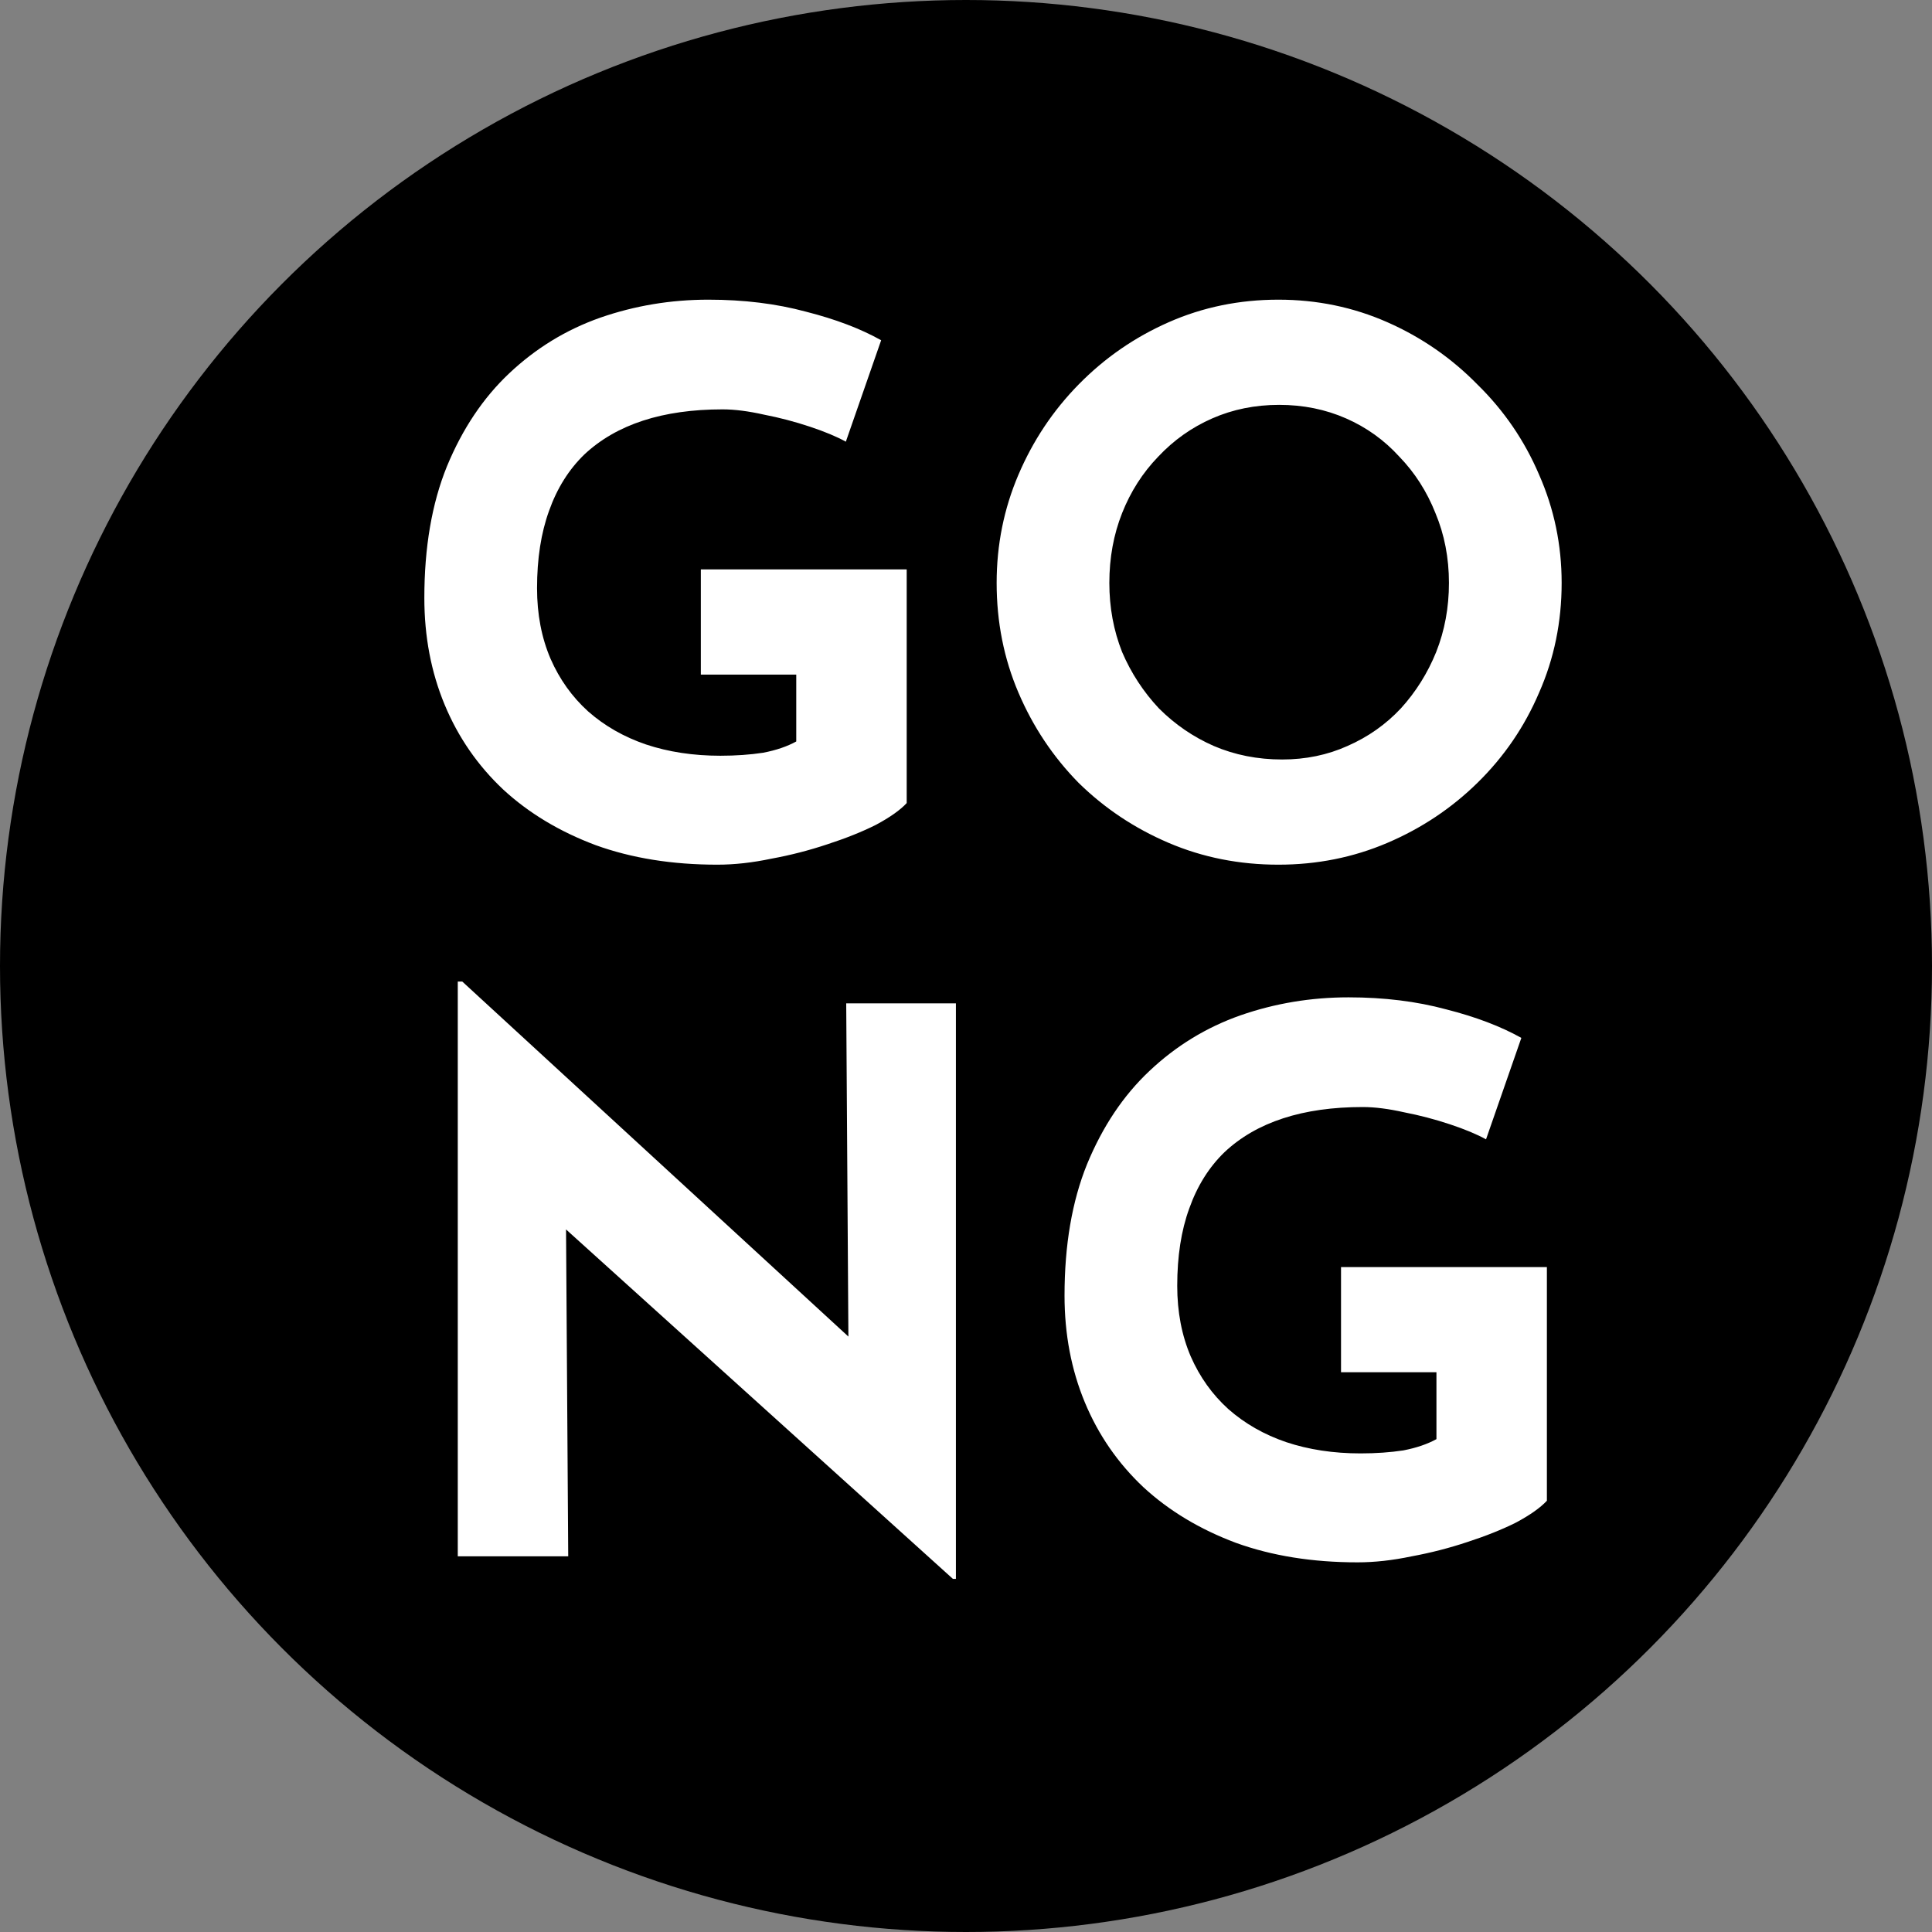
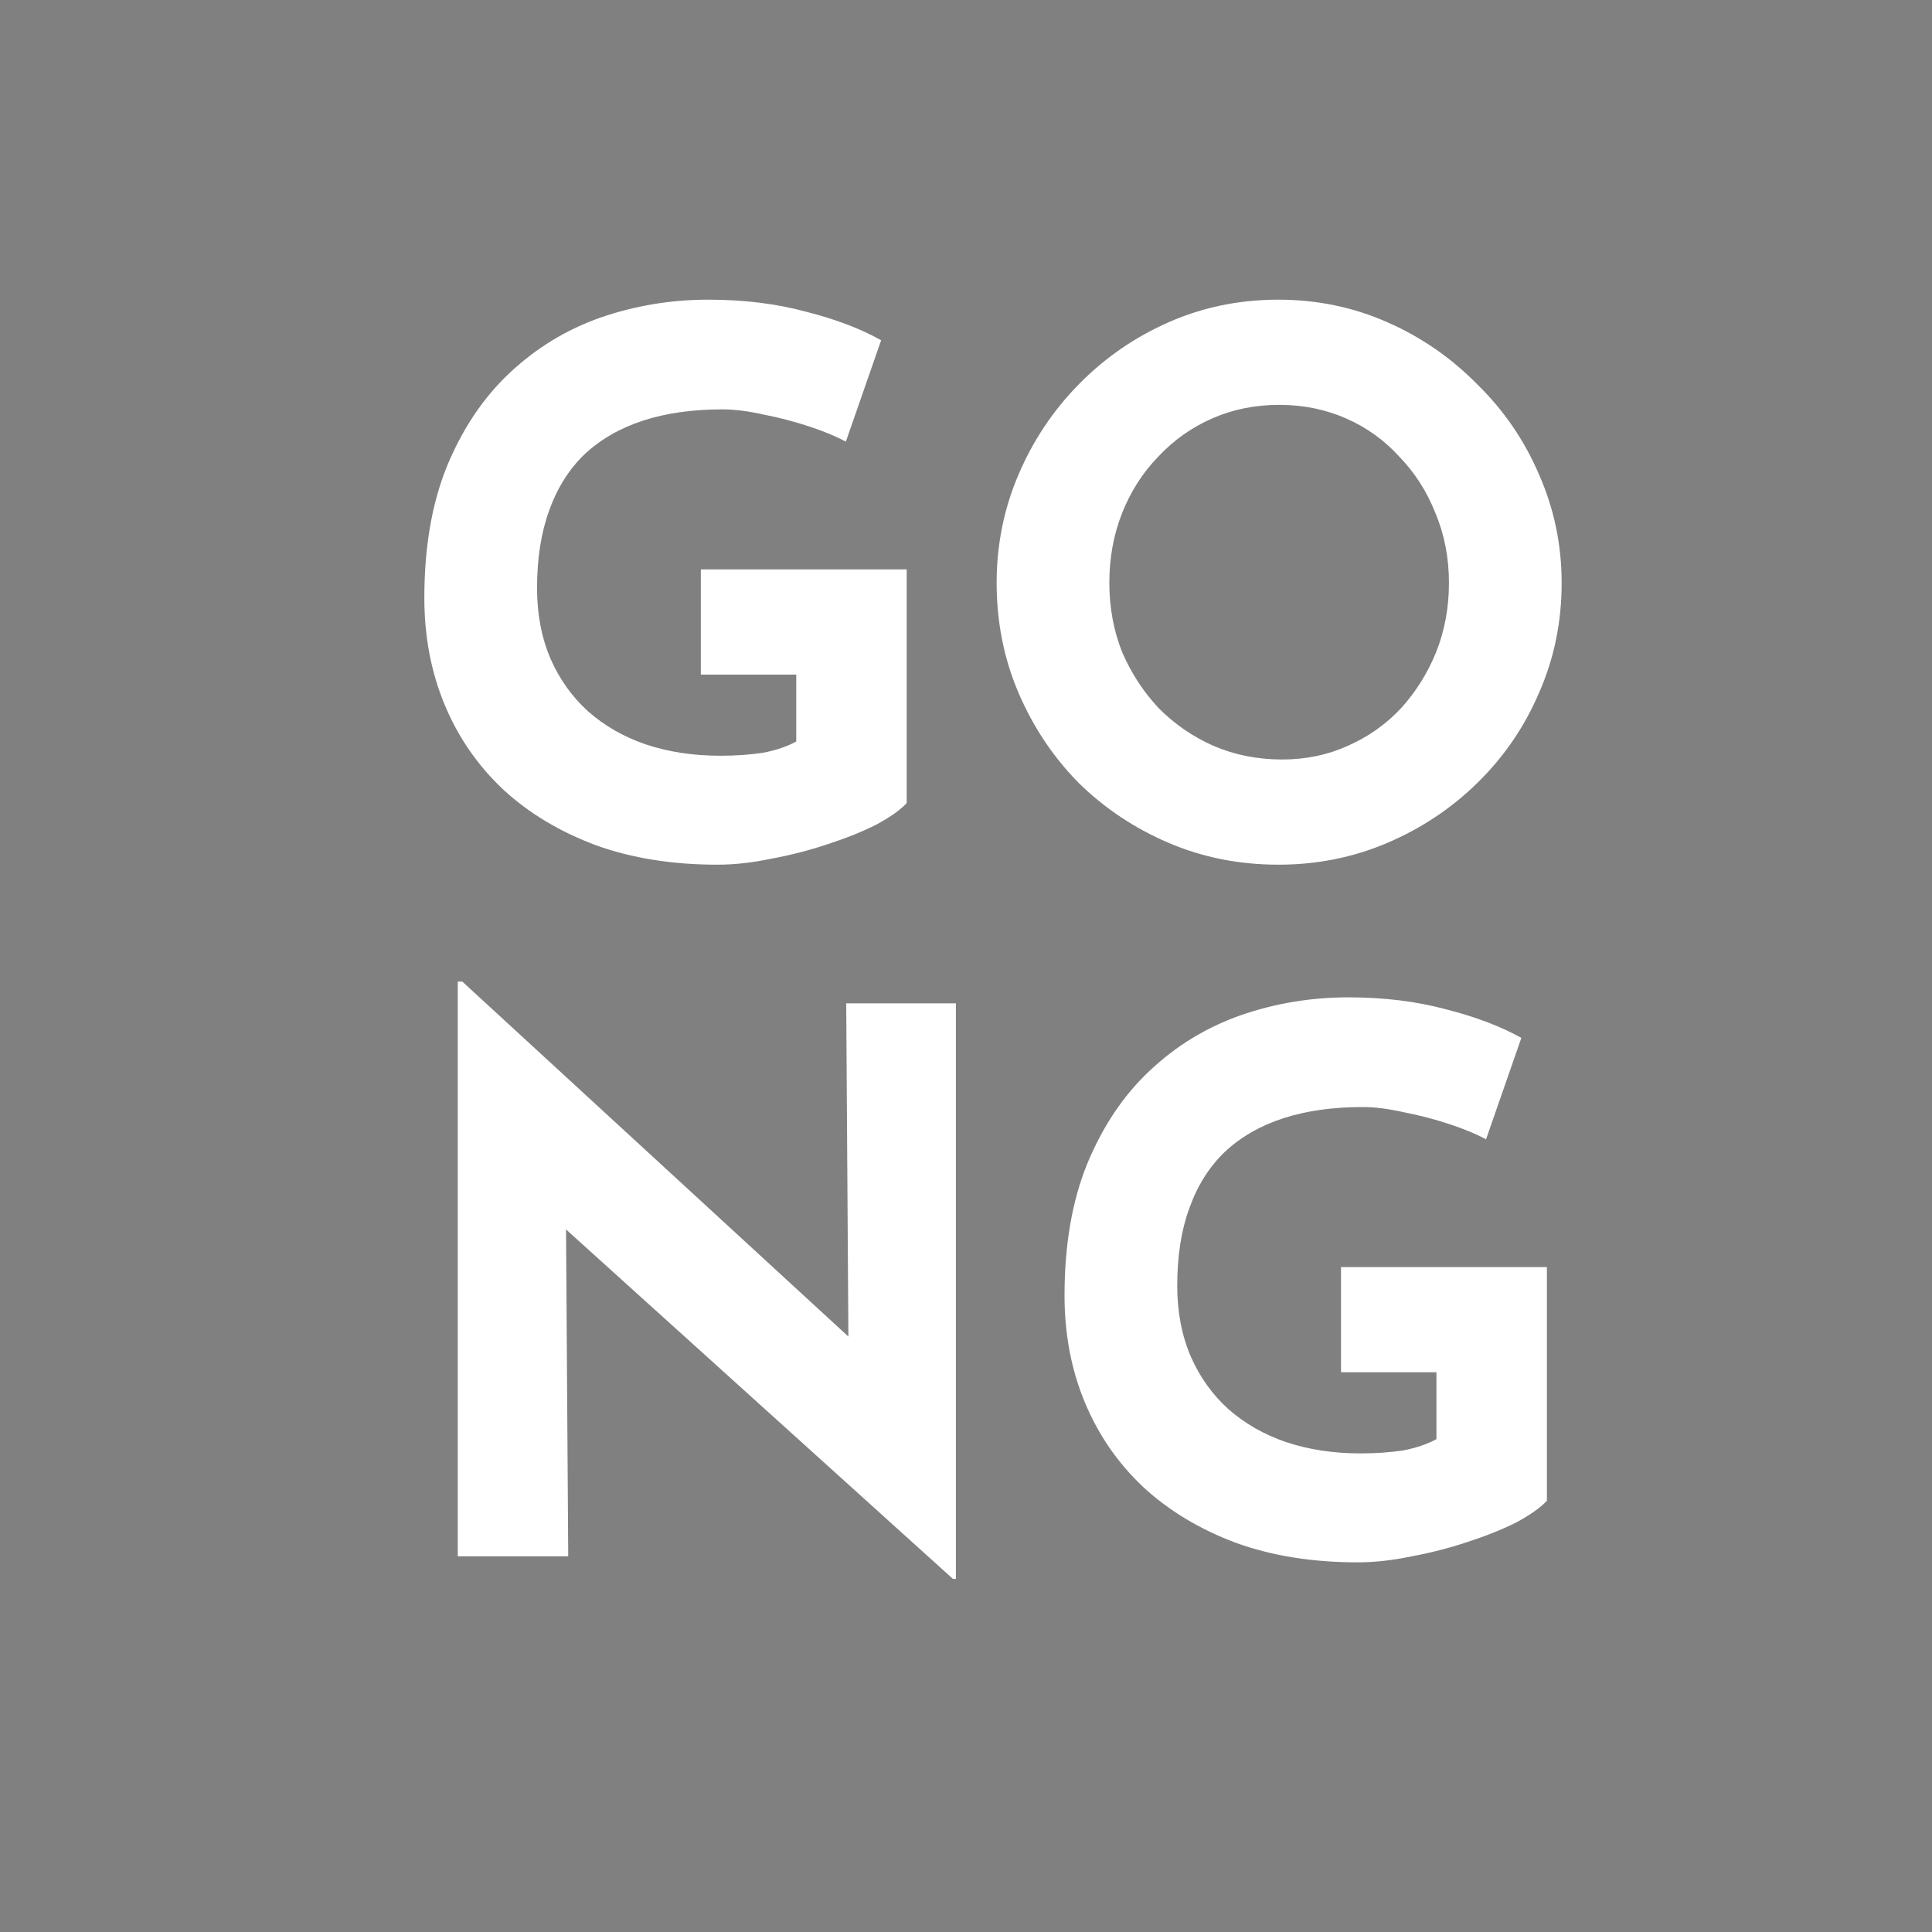
<svg xmlns="http://www.w3.org/2000/svg" width="36" height="36" viewBox="0 0 36 36" fill="none">
  <rect x="0" y="0" width="36" height="36" fill="#808080" stroke="none" />
-   <circle cx="18" cy="18" r="18" fill="black" />
  <path d="M16.895 14.964C16.774 15.095 16.582 15.23 16.321 15.37C16.06 15.501 15.756 15.622 15.411 15.734C15.075 15.846 14.73 15.935 14.375 16C14.02 16.075 13.684 16.112 13.367 16.112C12.527 16.112 11.771 15.991 11.099 15.748C10.427 15.496 9.853 15.151 9.377 14.712C8.901 14.264 8.537 13.737 8.285 13.13C8.033 12.523 7.907 11.861 7.907 11.142C7.907 10.199 8.047 9.383 8.327 8.692C8.616 7.992 9.004 7.413 9.489 6.956C9.984 6.489 10.548 6.144 11.183 5.92C11.827 5.696 12.499 5.584 13.199 5.584C13.862 5.584 14.468 5.659 15.019 5.808C15.57 5.948 16.036 6.125 16.419 6.34L15.761 8.23C15.593 8.137 15.369 8.043 15.089 7.95C14.809 7.857 14.524 7.782 14.235 7.726C13.946 7.661 13.689 7.628 13.465 7.628C12.905 7.628 12.41 7.698 11.981 7.838C11.552 7.978 11.188 8.188 10.889 8.468C10.6 8.748 10.38 9.098 10.231 9.518C10.082 9.929 10.007 10.409 10.007 10.96C10.007 11.445 10.091 11.884 10.259 12.276C10.427 12.659 10.66 12.985 10.959 13.256C11.267 13.527 11.626 13.732 12.037 13.872C12.457 14.012 12.919 14.082 13.423 14.082C13.712 14.082 13.978 14.063 14.221 14.026C14.464 13.979 14.669 13.909 14.837 13.816V12.57H13.059V10.61H16.895V14.964ZM18.571 10.862C18.571 10.153 18.706 9.481 18.977 8.846C19.248 8.211 19.621 7.651 20.097 7.166C20.582 6.671 21.142 6.284 21.777 6.004C22.412 5.724 23.093 5.584 23.821 5.584C24.54 5.584 25.216 5.724 25.851 6.004C26.486 6.284 27.046 6.671 27.531 7.166C28.026 7.651 28.408 8.211 28.679 8.846C28.959 9.481 29.099 10.153 29.099 10.862C29.099 11.59 28.959 12.271 28.679 12.906C28.408 13.541 28.026 14.101 27.531 14.586C27.046 15.062 26.486 15.435 25.851 15.706C25.216 15.977 24.54 16.112 23.821 16.112C23.093 16.112 22.412 15.977 21.777 15.706C21.142 15.435 20.582 15.062 20.097 14.586C19.621 14.101 19.248 13.541 18.977 12.906C18.706 12.271 18.571 11.59 18.571 10.862ZM20.671 10.862C20.671 11.319 20.75 11.749 20.909 12.15C21.077 12.542 21.306 12.892 21.595 13.2C21.894 13.499 22.234 13.732 22.617 13.9C23.009 14.068 23.434 14.152 23.891 14.152C24.33 14.152 24.736 14.068 25.109 13.9C25.492 13.732 25.823 13.499 26.103 13.2C26.383 12.892 26.602 12.542 26.761 12.15C26.92 11.749 26.999 11.319 26.999 10.862C26.999 10.395 26.915 9.961 26.747 9.56C26.588 9.159 26.364 8.809 26.075 8.51C25.795 8.202 25.464 7.964 25.081 7.796C24.698 7.628 24.283 7.544 23.835 7.544C23.387 7.544 22.972 7.628 22.589 7.796C22.206 7.964 21.87 8.202 21.581 8.51C21.292 8.809 21.068 9.159 20.909 9.56C20.75 9.961 20.671 10.395 20.671 10.862ZM17.756 29.42L9.944 22.364L10.546 22.7L10.588 29H8.53V18.29H8.614L16.258 25.318L15.81 25.122L15.768 18.696H17.812V29.42H17.756ZM28.824 27.964C28.702 28.095 28.511 28.23 28.25 28.37C27.988 28.501 27.685 28.622 27.34 28.734C27.004 28.846 26.658 28.935 26.304 29C25.949 29.075 25.613 29.112 25.296 29.112C24.456 29.112 23.7 28.991 23.028 28.748C22.356 28.496 21.782 28.151 21.306 27.712C20.83 27.264 20.466 26.737 20.214 26.13C19.962 25.523 19.836 24.861 19.836 24.142C19.836 23.199 19.976 22.383 20.256 21.692C20.545 20.992 20.932 20.413 21.418 19.956C21.912 19.489 22.477 19.144 23.112 18.92C23.756 18.696 24.428 18.584 25.128 18.584C25.79 18.584 26.397 18.659 26.948 18.808C27.498 18.948 27.965 19.125 28.348 19.34L27.69 21.23C27.522 21.137 27.298 21.043 27.018 20.95C26.738 20.857 26.453 20.782 26.164 20.726C25.874 20.661 25.618 20.628 25.394 20.628C24.834 20.628 24.339 20.698 23.91 20.838C23.48 20.978 23.116 21.188 22.818 21.468C22.528 21.748 22.309 22.098 22.16 22.518C22.01 22.929 21.936 23.409 21.936 23.96C21.936 24.445 22.02 24.884 22.188 25.276C22.356 25.659 22.589 25.985 22.888 26.256C23.196 26.527 23.555 26.732 23.966 26.872C24.386 27.012 24.848 27.082 25.352 27.082C25.641 27.082 25.907 27.063 26.15 27.026C26.392 26.979 26.598 26.909 26.766 26.816V25.57H24.988V23.61H28.824V27.964Z" fill="white" />
</svg>